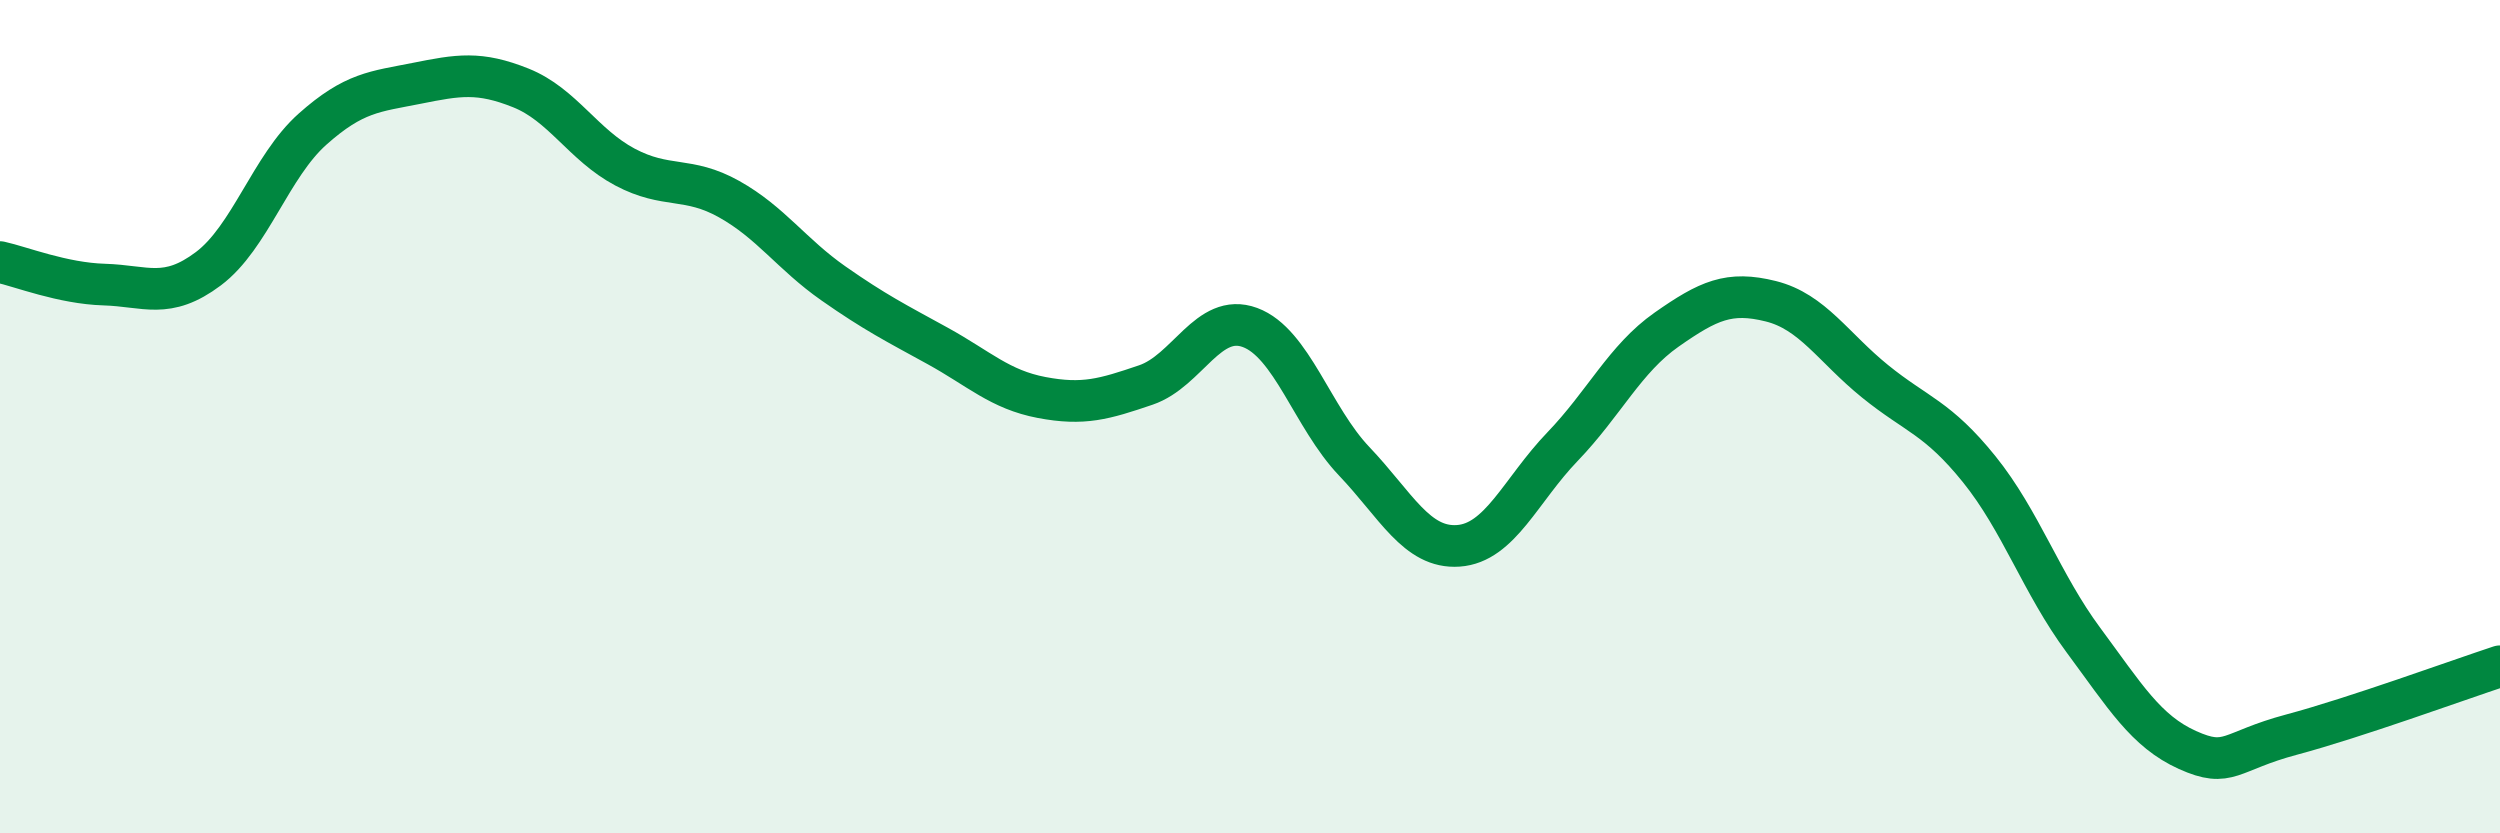
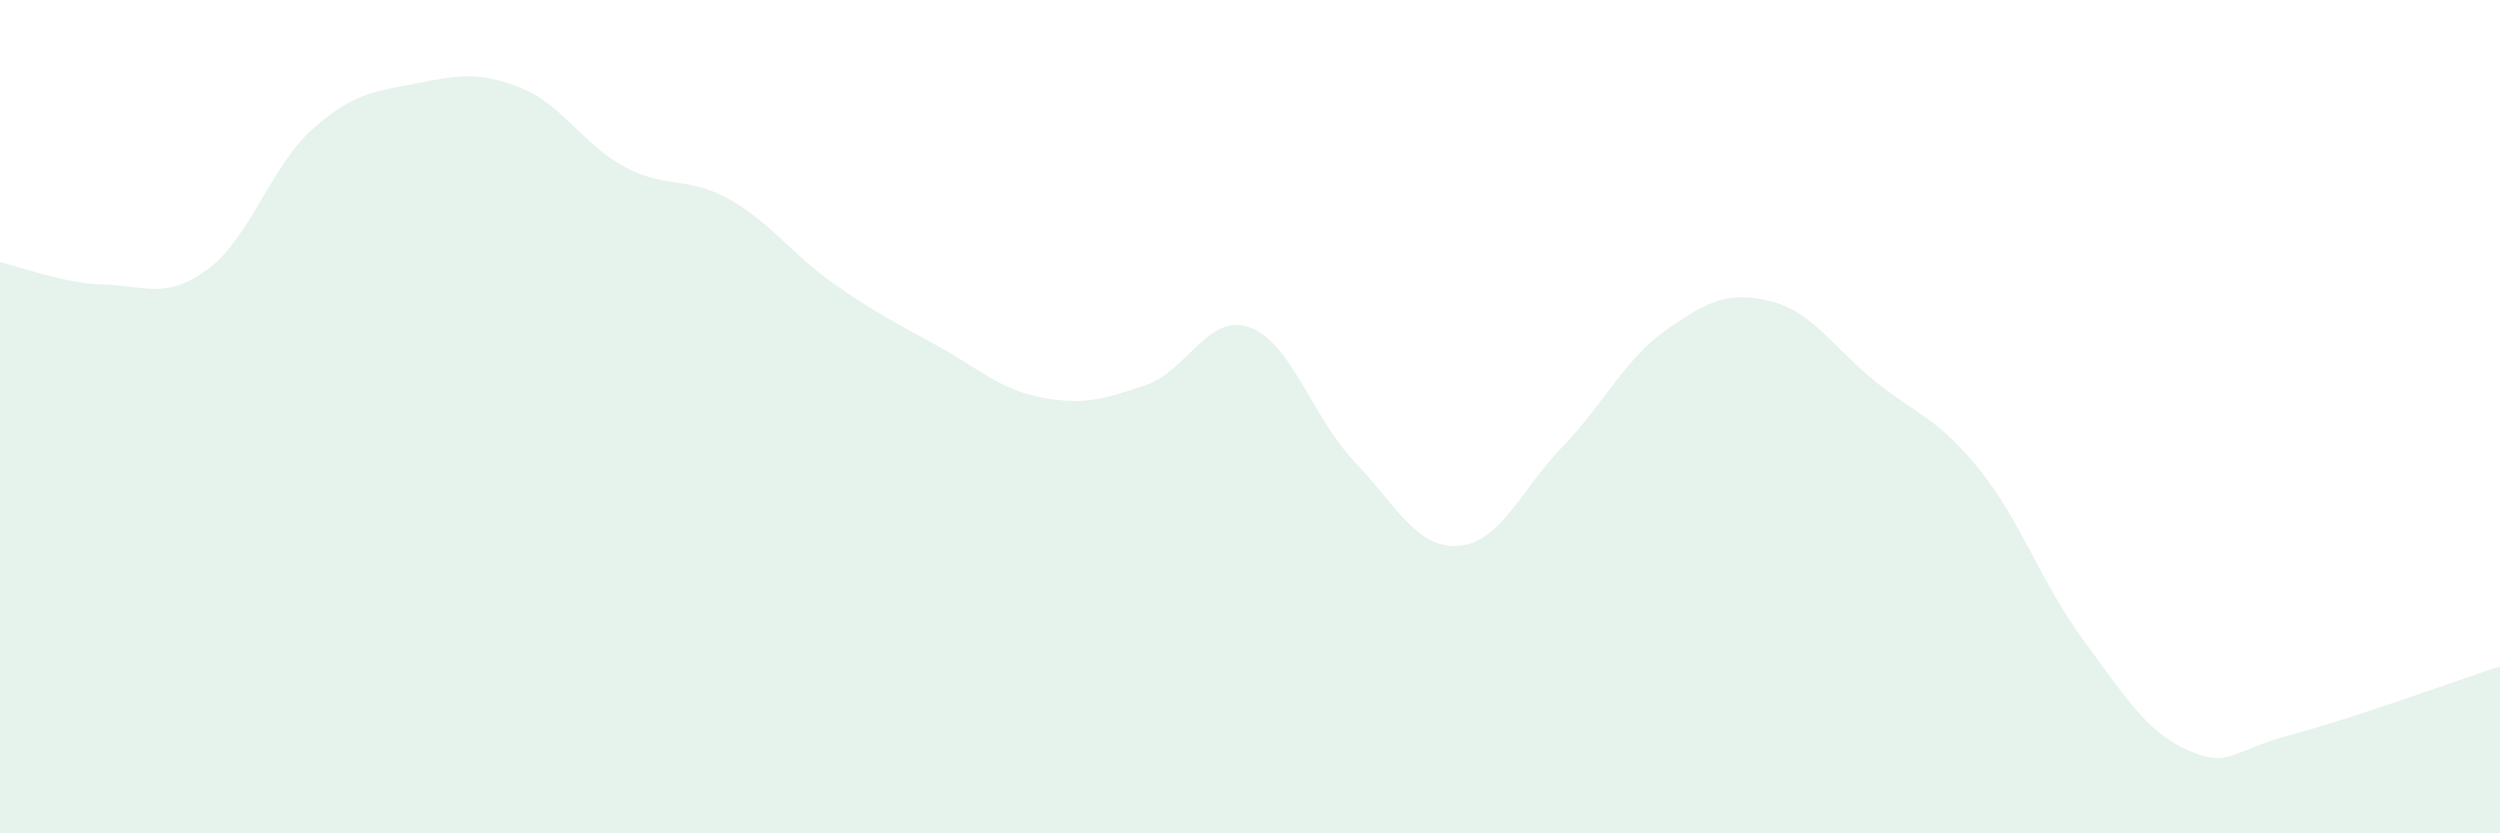
<svg xmlns="http://www.w3.org/2000/svg" width="60" height="20" viewBox="0 0 60 20">
  <path d="M 0,6.29 C 0.5,6.4 1.5,6.8 2.5,6.83 C 3.5,6.86 4,7.2 5,6.45 C 6,5.7 6.5,3.99 7.5,3.1 C 8.5,2.21 9,2.2 10,2 C 11,1.8 11.5,1.71 12.5,2.11 C 13.5,2.51 14,3.48 15,4.01 C 16,4.54 16.5,4.22 17.5,4.78 C 18.5,5.34 19,6.1 20,6.8 C 21,7.5 21.5,7.75 22.5,8.3 C 23.5,8.85 24,9.35 25,9.54 C 26,9.73 26.5,9.58 27.5,9.24 C 28.5,8.9 29,7.49 30,7.86 C 31,8.23 31.5,10.02 32.5,11.07 C 33.5,12.12 34,13.17 35,13.1 C 36,13.03 36.5,11.76 37.5,10.72 C 38.5,9.68 39,8.61 40,7.91 C 41,7.21 41.5,6.98 42.5,7.23 C 43.5,7.48 44,8.34 45,9.15 C 46,9.96 46.5,10.02 47.5,11.26 C 48.5,12.5 49,14.01 50,15.36 C 51,16.71 51.5,17.55 52.5,18 C 53.5,18.45 53.5,18.03 55,17.63 C 56.5,17.23 59,16.32 60,15.99L60 20L0 20Z" fill="#008740" opacity="0.1" stroke-linecap="round" stroke-linejoin="round" />
-   <path d="M 0,6.29 C 0.5,6.4 1.5,6.8 2.5,6.83 C 3.5,6.86 4,7.2 5,6.45 C 6,5.7 6.5,3.99 7.5,3.1 C 8.5,2.21 9,2.2 10,2 C 11,1.8 11.5,1.71 12.5,2.11 C 13.5,2.51 14,3.48 15,4.01 C 16,4.54 16.5,4.22 17.5,4.78 C 18.5,5.34 19,6.1 20,6.8 C 21,7.5 21.5,7.75 22.5,8.3 C 23.5,8.85 24,9.35 25,9.54 C 26,9.73 26.5,9.58 27.5,9.24 C 28.5,8.9 29,7.49 30,7.86 C 31,8.23 31.5,10.02 32.5,11.07 C 33.5,12.12 34,13.17 35,13.1 C 36,13.03 36.5,11.76 37.5,10.72 C 38.5,9.68 39,8.61 40,7.91 C 41,7.21 41.5,6.98 42.5,7.23 C 43.5,7.48 44,8.34 45,9.15 C 46,9.96 46.5,10.02 47.5,11.26 C 48.5,12.5 49,14.01 50,15.36 C 51,16.71 51.5,17.55 52.5,18 C 53.5,18.45 53.5,18.03 55,17.63 C 56.5,17.23 59,16.32 60,15.99" stroke="#008740" stroke-width="1" fill="none" stroke-linecap="round" stroke-linejoin="round" />
</svg>